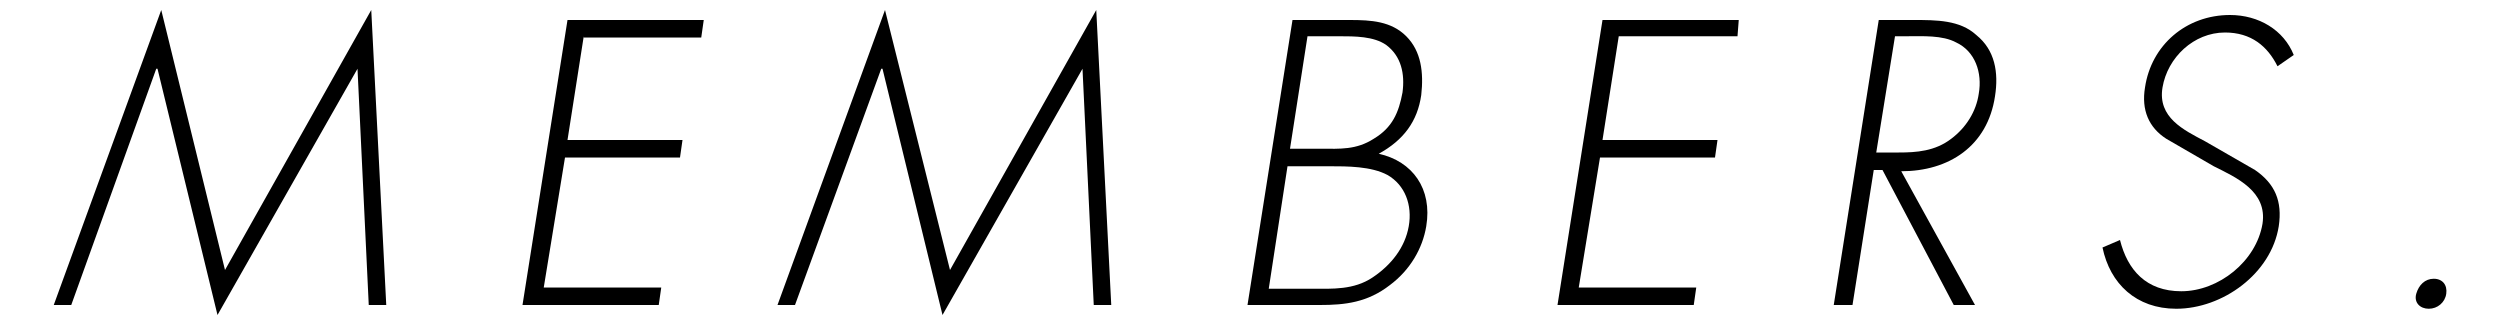
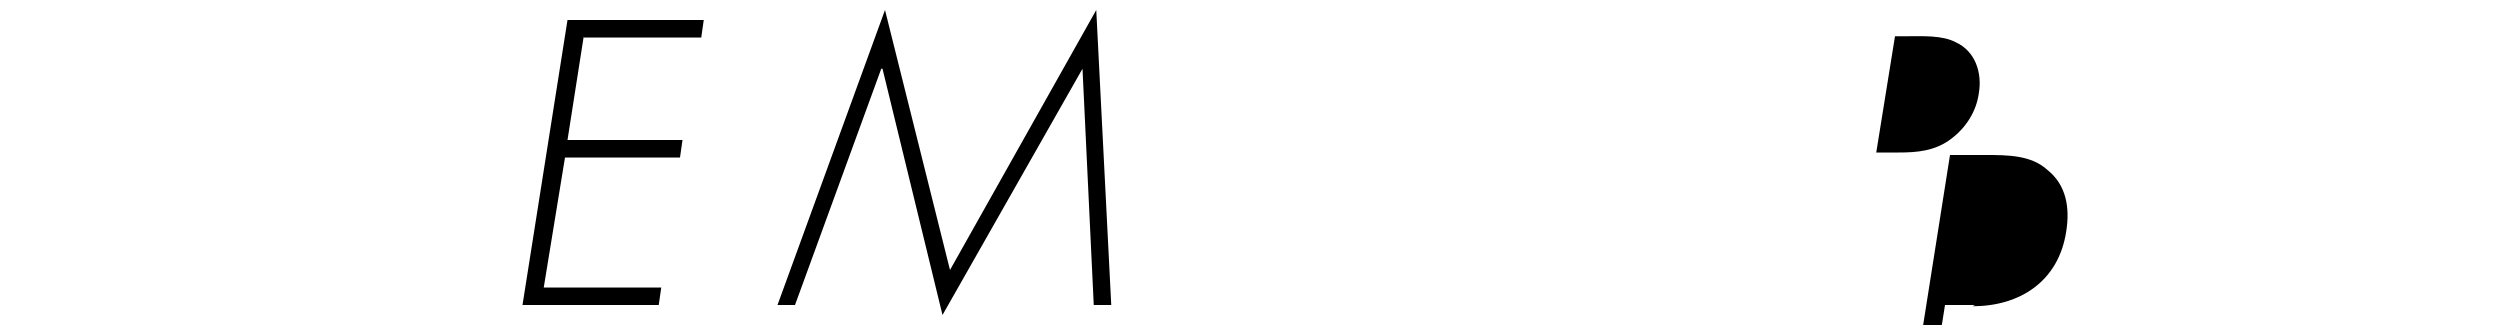
<svg xmlns="http://www.w3.org/2000/svg" version="1.1" id="レイヤー_1" x="0px" y="0px" viewBox="0 0 200 26" style="enable-background:new 0 0 200 26;" xml:space="preserve">
  <g>
    <g>
-       <path d="M28.6,5.5L28.6,5.5L17.4,25.2L12.6,5.5h-0.1L5.7,24.4H4.3l8.6-23.6L18,21.6L29.7,0.8l1.2,23.6h-1.4L28.6,5.5z" />
      <path d="M46.7,2.9l-1.3,8.3h9.2l-0.2,1.4h-9.2l-1.7,10.4h9.4l-0.2,1.4H41.8l3.6-22.8h10.9l-0.2,1.4H46.7z" />
      <path d="M86.6,5.5L86.6,5.5L75.4,25.2L70.6,5.5h-0.1l-6.9,18.9h-1.4l8.6-23.6L76,21.6L87.7,0.8l1.2,23.6h-1.4L86.6,5.5z" />
-       <path d="M99.8,24.4l3.6-22.8h4.6c1.7,0,3.3,0.1,4.5,1.3c1.2,1.2,1.4,2.9,1.2,4.7c-0.3,2.1-1.4,3.6-3.4,4.7    c2.7,0.6,4.3,2.8,3.8,5.8c-0.3,1.8-1.3,3.5-2.9,4.7c-1.8,1.4-3.6,1.6-5.6,1.6H99.8z M101.5,23.1h3.5c1.6,0,3.3,0.1,4.8-0.9    s2.6-2.4,2.9-4.1c0.3-1.7-0.3-3.3-1.7-4.1c-1.3-0.7-3.2-0.7-4.7-0.7H103L101.5,23.1z M103.2,11.9h2.5c1.5,0,2.8,0.1,4.2-0.8    c1.5-0.9,2-2.1,2.3-3.7c0.2-1.5-0.1-2.9-1.3-3.8c-1-0.7-2.5-0.7-3.8-0.7h-2.5L103.2,11.9z" />
-       <path d="M129.5,2.9l-1.3,8.3h9.2l-0.2,1.4H128l-1.7,10.4h9.4l-0.2,1.4h-10.9l3.6-22.8h10.9L139,2.9H129.5z" />
-       <path d="M158,24.4h-1.7l-5.7-10.8h-0.7l-1.7,10.8h-1.5l3.6-22.8h2.8c1.8,0,3.7,0,5,1.2c1.5,1.2,1.8,3,1.5,4.9c-0.6,4-3.7,6-7.5,6    L158,24.4z M151.9,12.2c1.4,0,2.9-0.1,4.2-1.1c1.2-0.9,2-2.2,2.2-3.6c0.3-1.7-0.3-3.4-1.8-4.1c-1.1-0.6-2.7-0.5-4-0.5h-0.9    l-1.5,9.3H151.9z" />
-       <path d="M182.2,5.3c-0.8-1.6-2.1-2.7-4.2-2.7c-2.5,0-4.6,2-5,4.4s1.7,3.4,3.4,4.3l4,2.3c1.6,1.1,2.2,2.5,1.9,4.5    c-0.6,3.8-4.5,6.6-8.2,6.6c-3.2,0-5.3-2-5.9-4.9l1.4-0.6c0.6,2.4,2.1,4.1,4.9,4.1c3,0,6-2.4,6.5-5.4c0.4-2.6-2.1-3.7-3.9-4.6    l-3.8-2.2c-1.4-0.9-2-2.3-1.7-4.1c0.5-3.4,3.3-5.8,6.8-5.8c2.3,0,4.3,1.2,5.1,3.2L182.2,5.3z" />
-       <path d="M195.7,23.5c-0.1,0.7-0.7,1.2-1.4,1.2s-1.2-0.5-1-1.2s0.7-1.2,1.4-1.2S195.8,22.8,195.7,23.5z" />
+       <path d="M158,24.4h-1.7h-0.7l-1.7,10.8h-1.5l3.6-22.8h2.8c1.8,0,3.7,0,5,1.2c1.5,1.2,1.8,3,1.5,4.9c-0.6,4-3.7,6-7.5,6    L158,24.4z M151.9,12.2c1.4,0,2.9-0.1,4.2-1.1c1.2-0.9,2-2.2,2.2-3.6c0.3-1.7-0.3-3.4-1.8-4.1c-1.1-0.6-2.7-0.5-4-0.5h-0.9    l-1.5,9.3H151.9z" />
    </g>
  </g>
</svg>